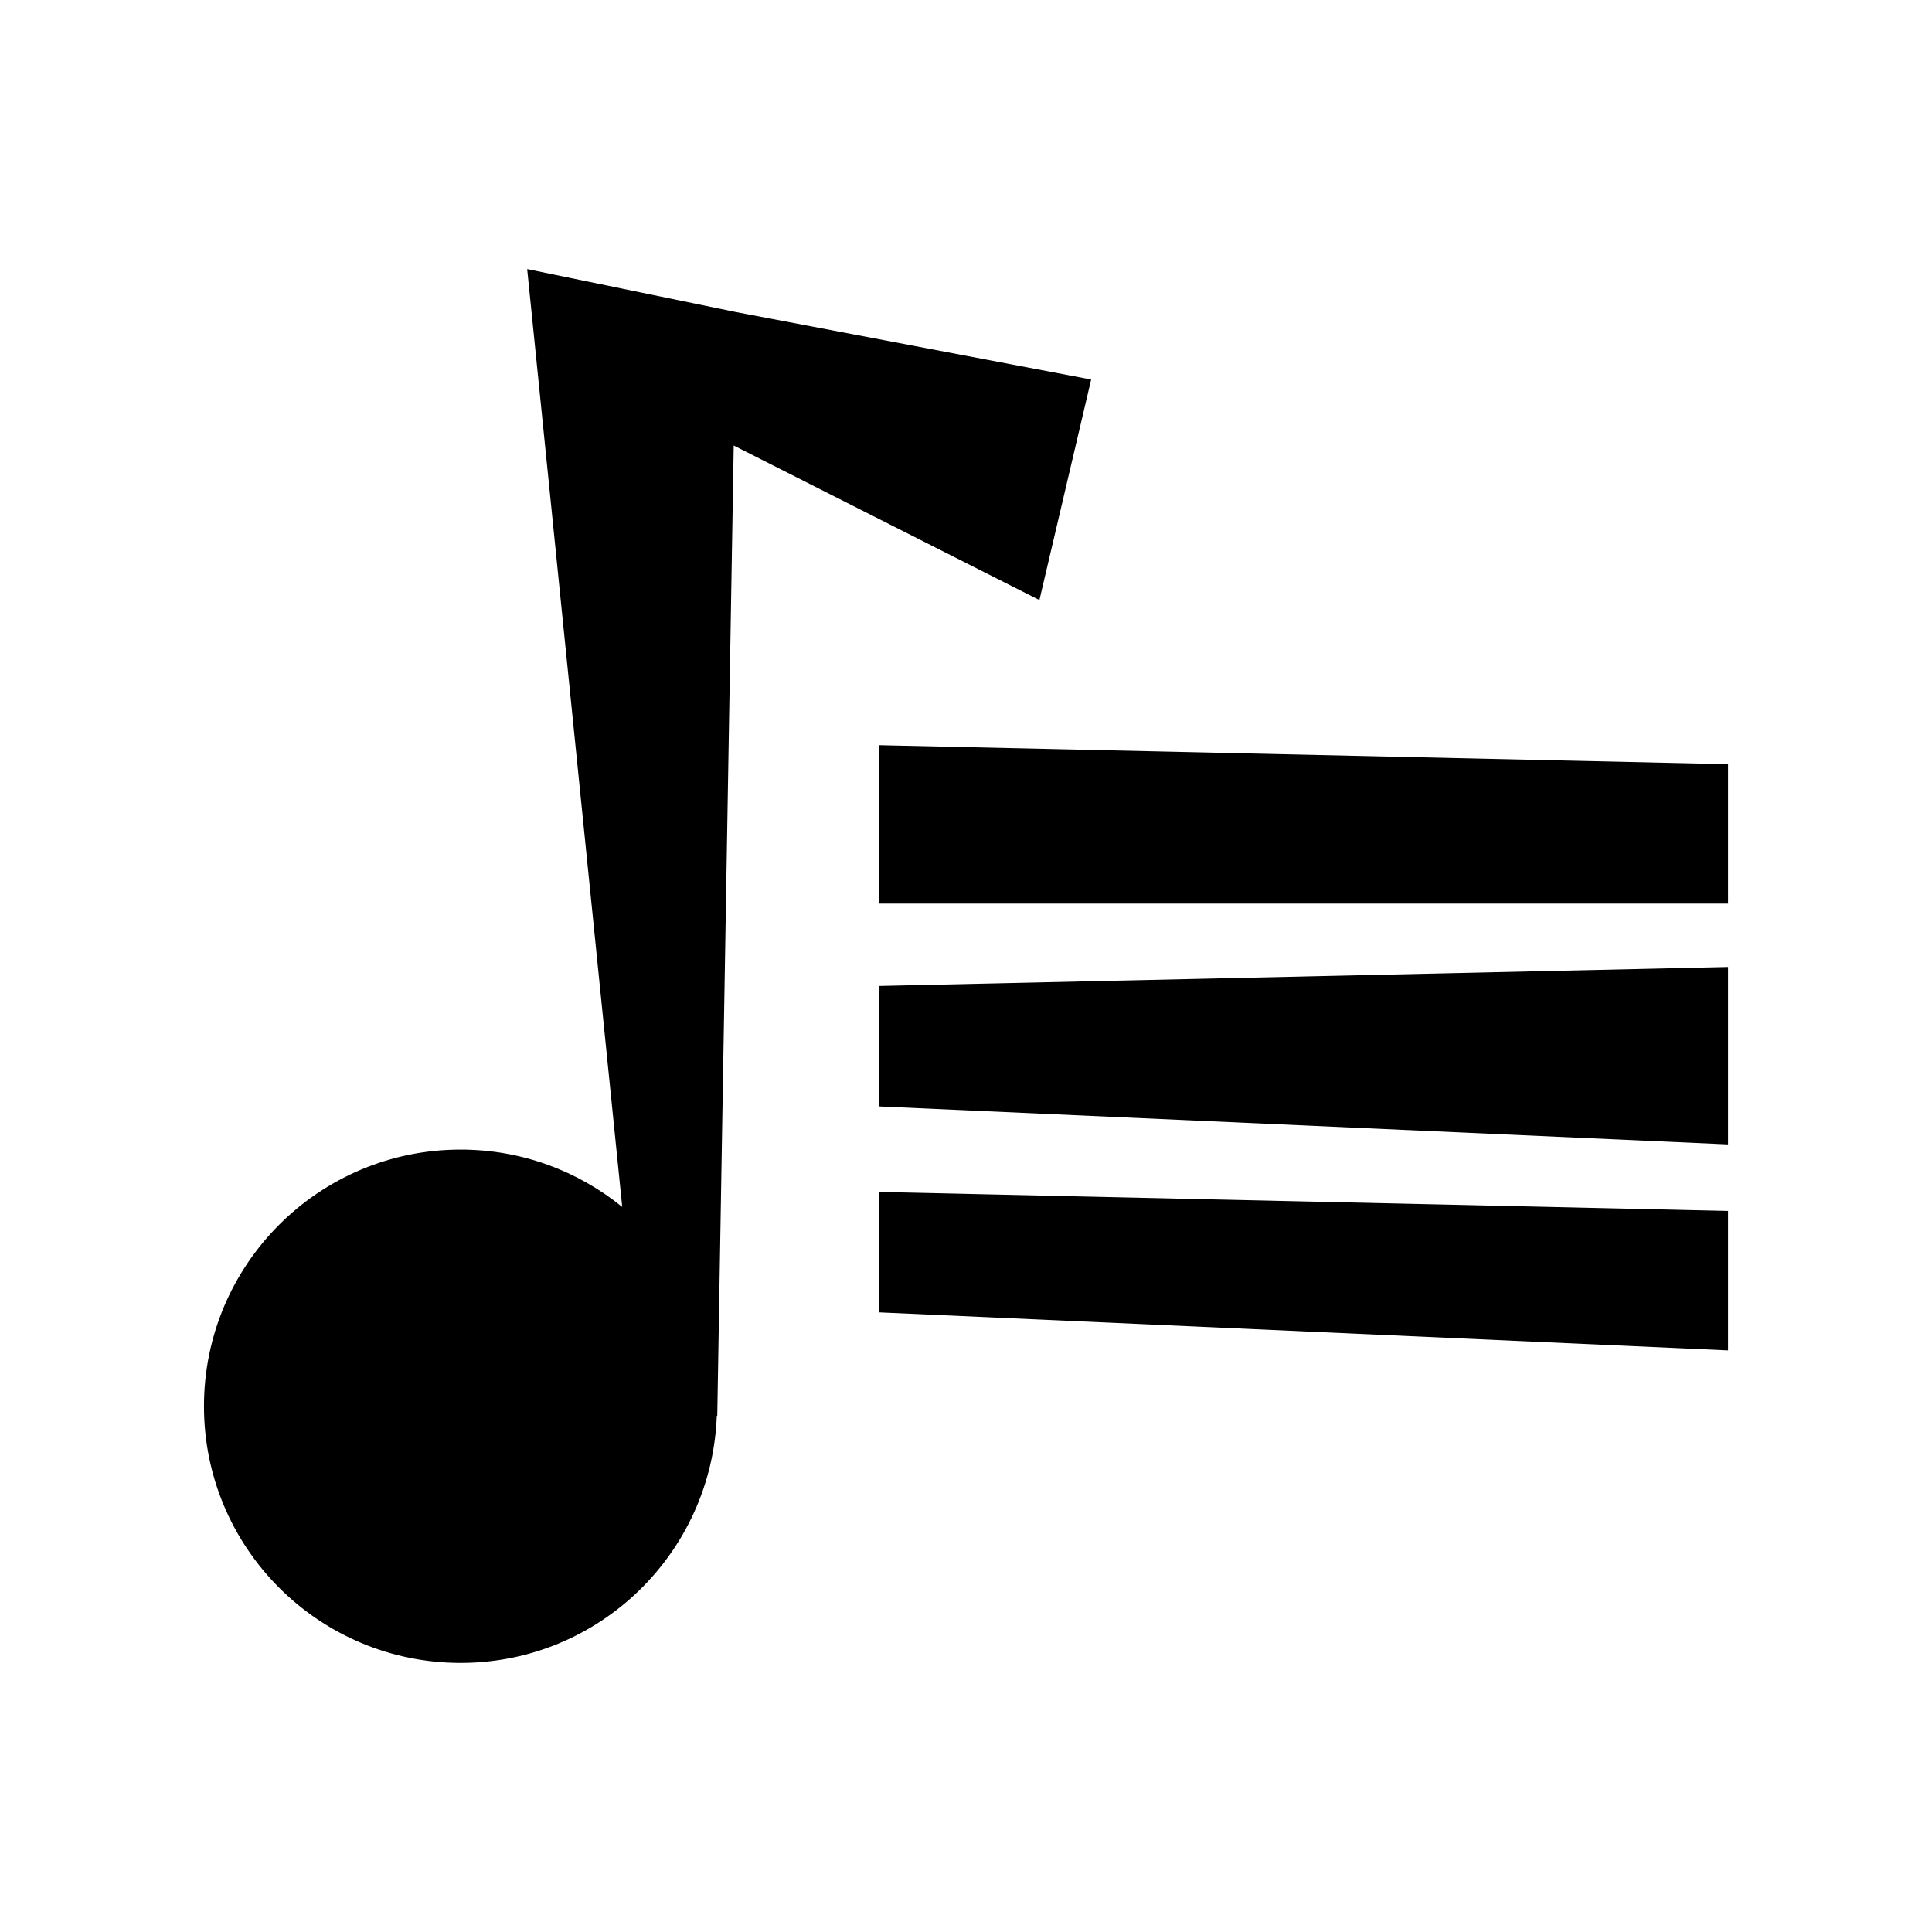
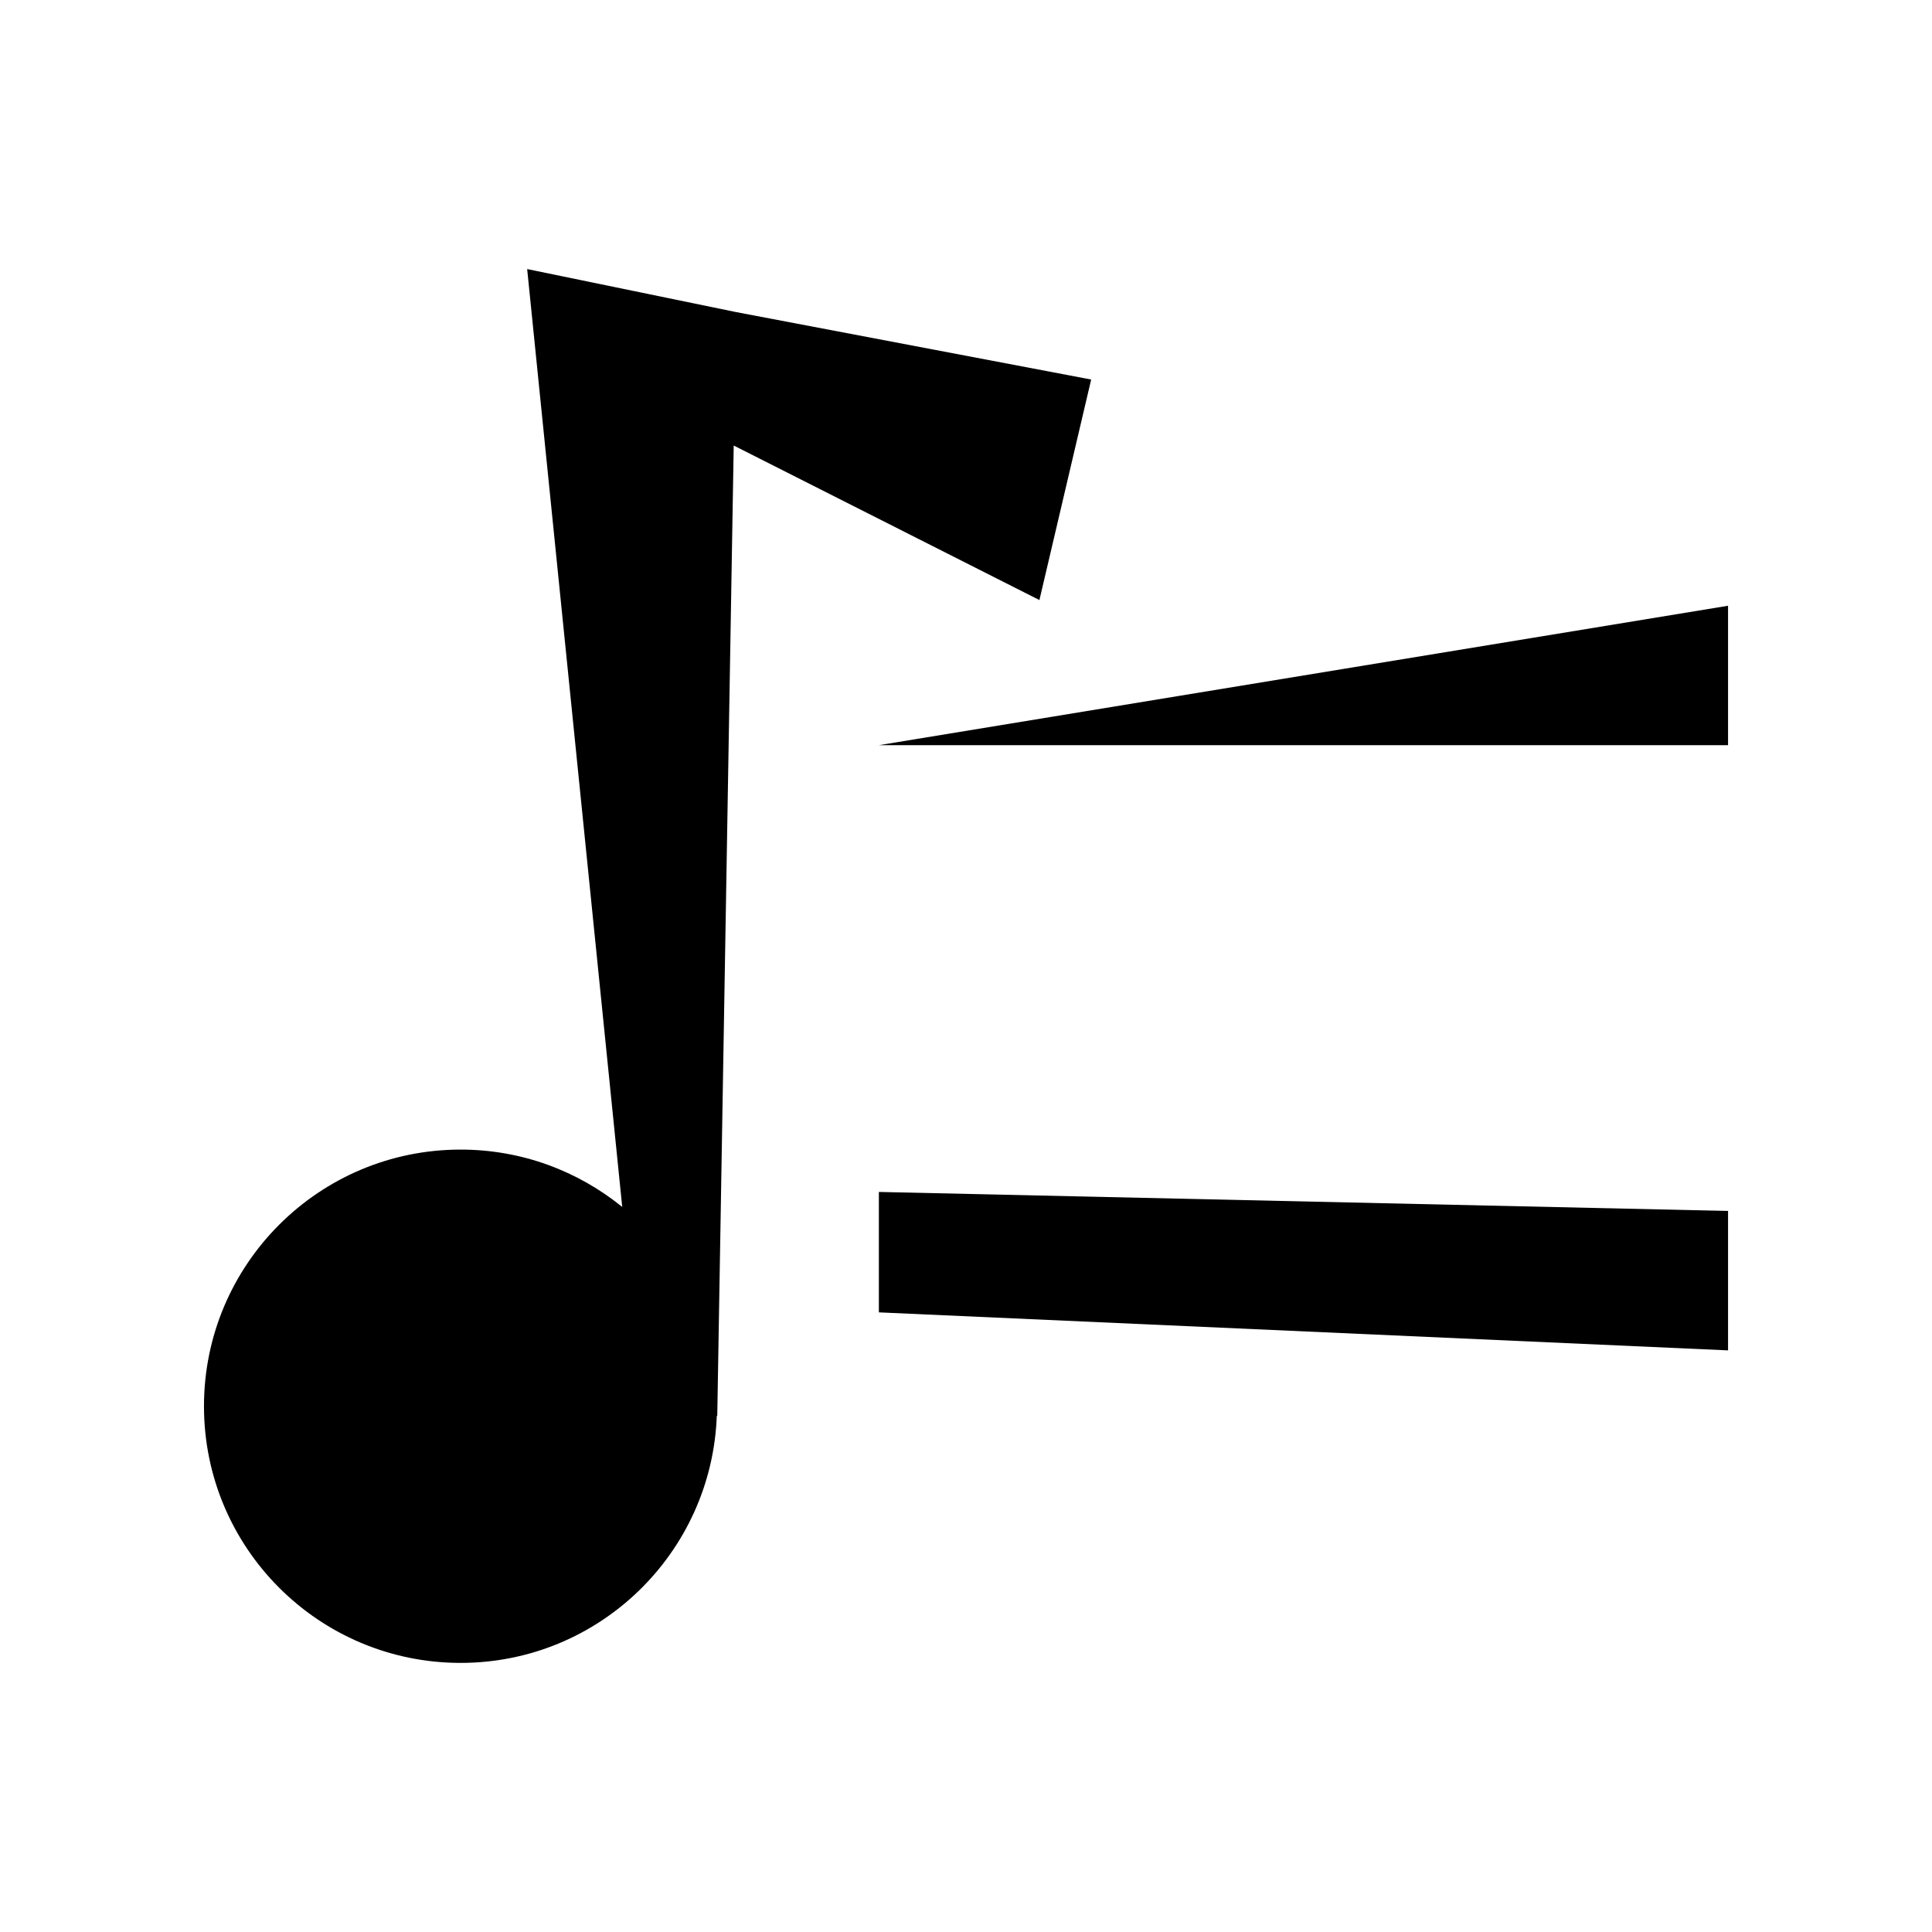
<svg xmlns="http://www.w3.org/2000/svg" fill="#000000" width="800px" height="800px" version="1.1" viewBox="144 144 512 512">
  <g>
    <path d="m433.17 244.58-94.125-17.879-55.34-11.395 25.191 248.55c-11.695-9.496-26.586-15.203-42.824-15.203-37.562 0-68.016 30.449-68.016 68.016 0 37.562 30.449 68.016 68.016 68.016 36.711 0 66.547-29.105 67.887-65.496h0.125l4.359-257.12 81.012 40.953z" />
-     <path d="m376.91 341.48v41.988h225.04v-36.949z" />
-     <path d="m376.91 437.21 225.04 10.074v-47.023l-225.04 5.035z" />
+     <path d="m376.91 341.48h225.04v-36.949z" />
    <path d="m376.91 491.79 225.04 10.074v-36.949l-225.04-5.039z" />
  </g>
</svg>